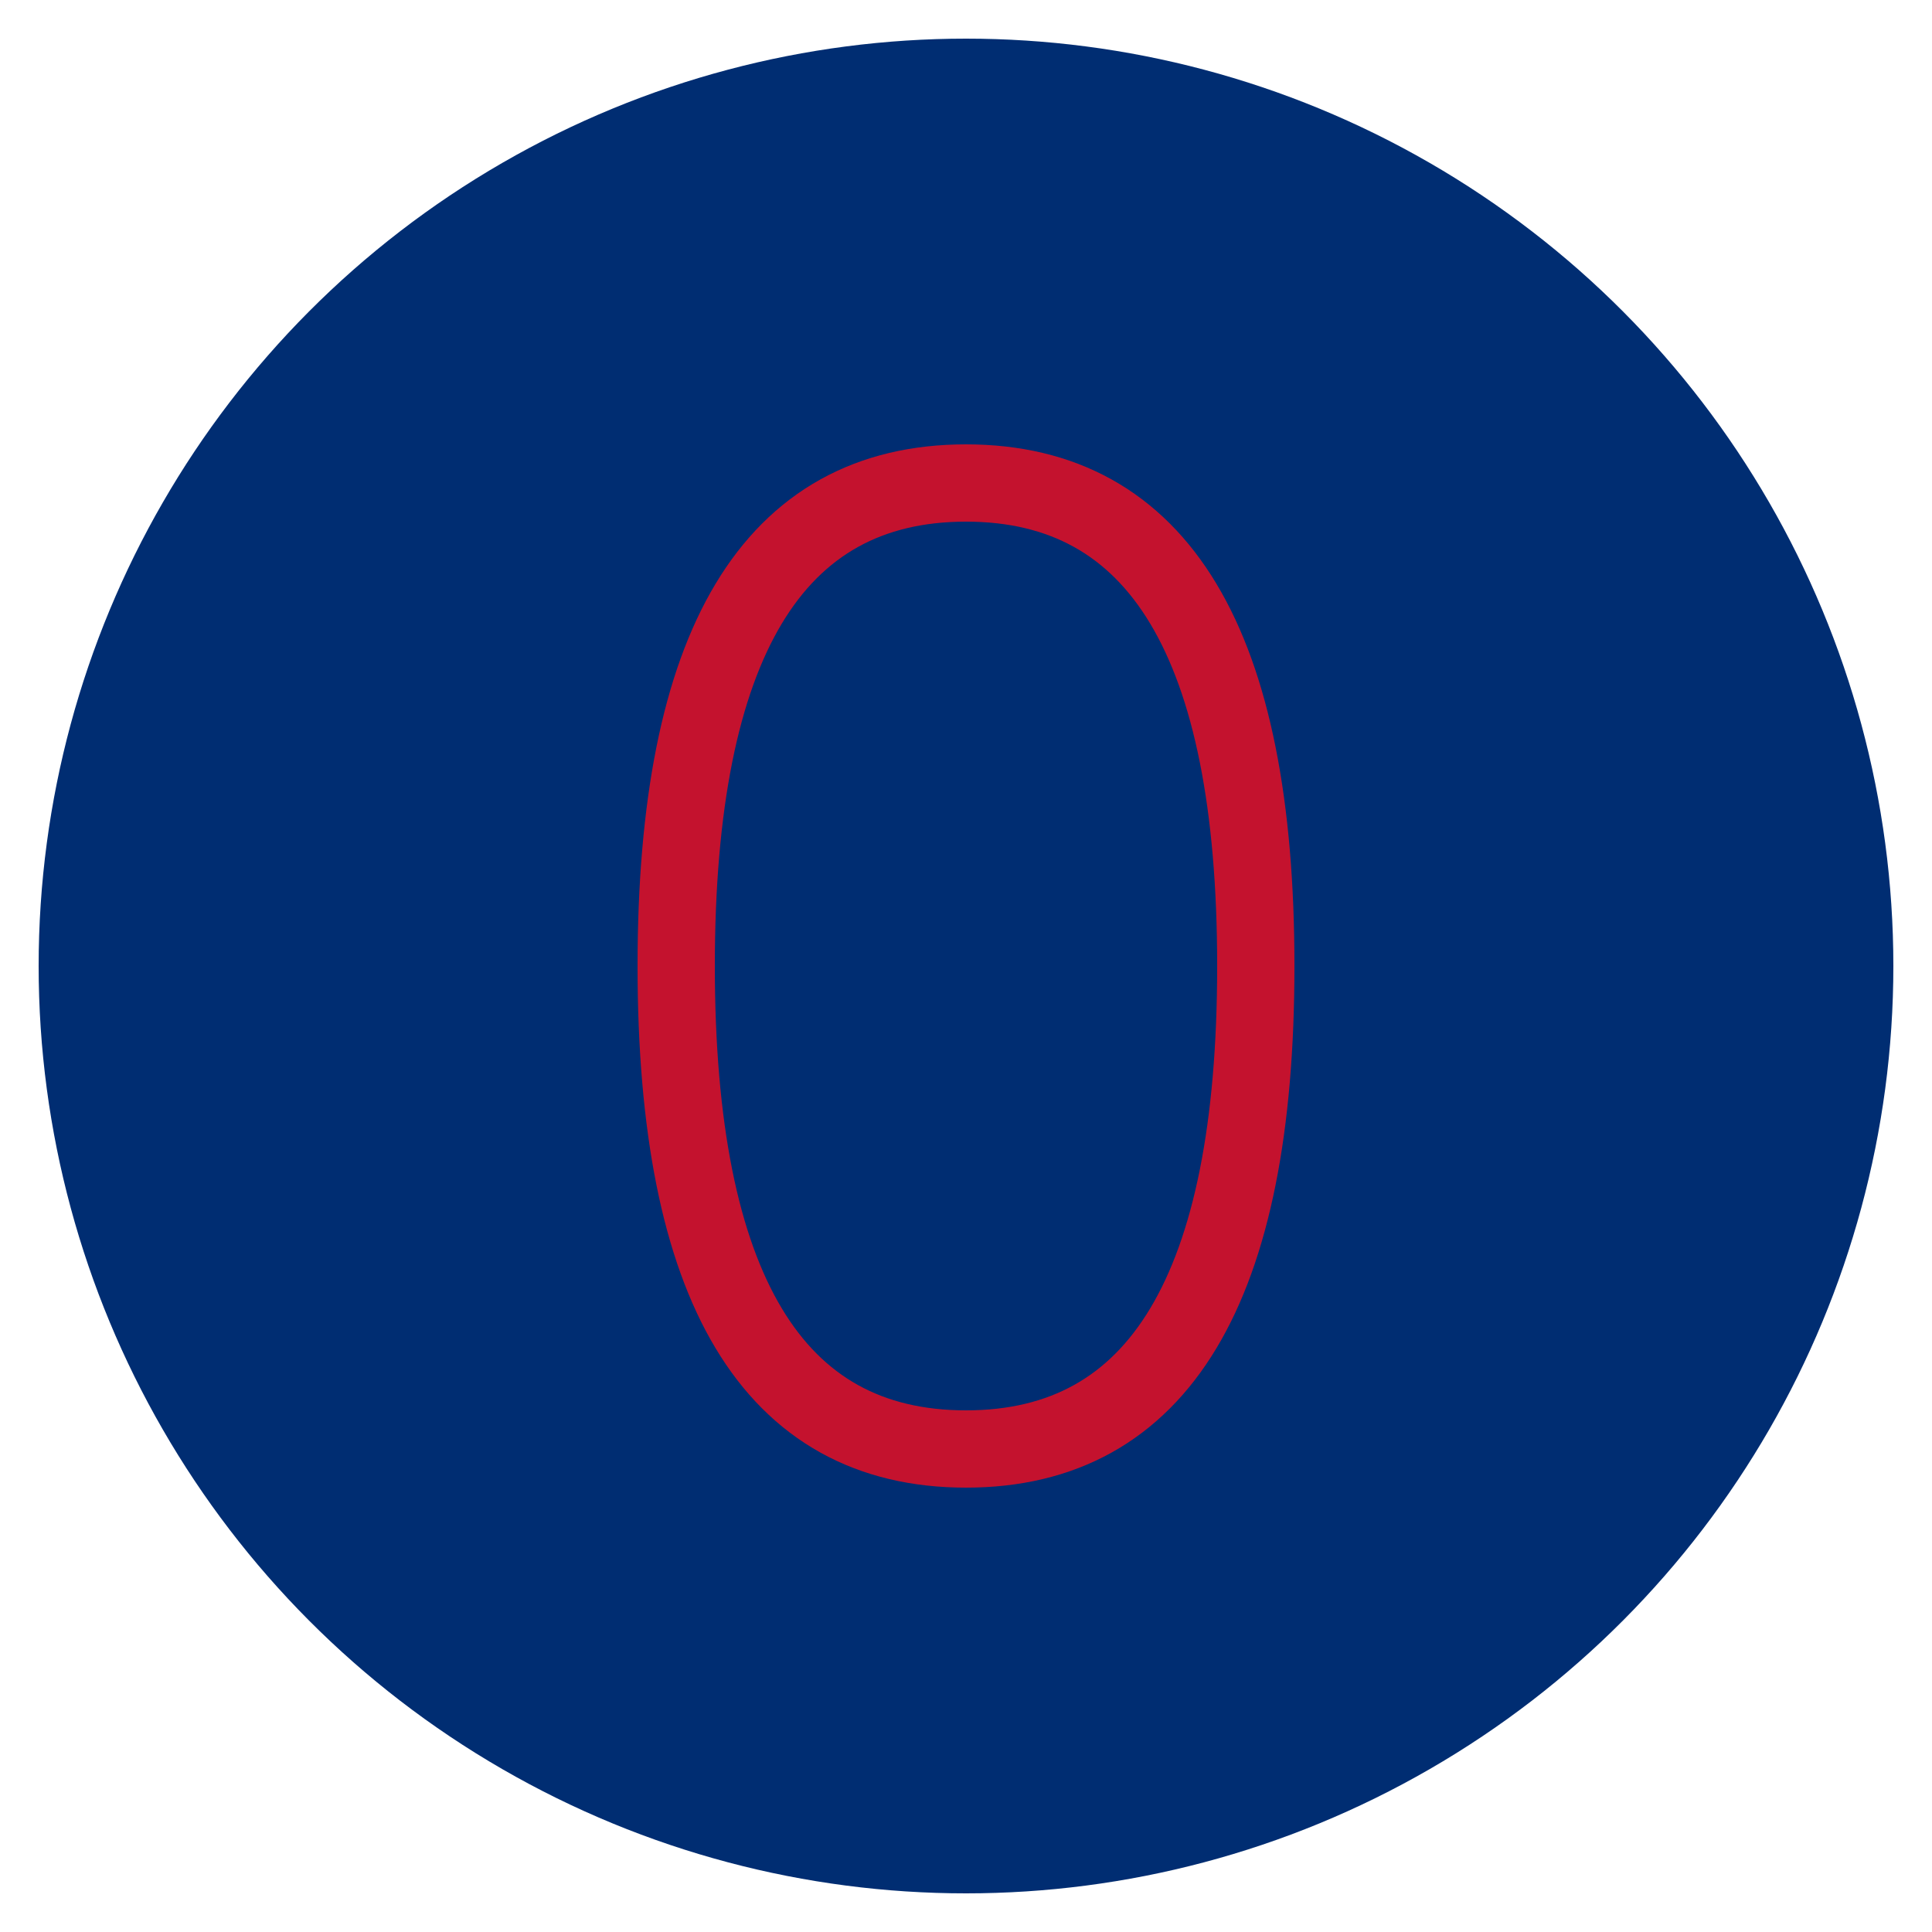
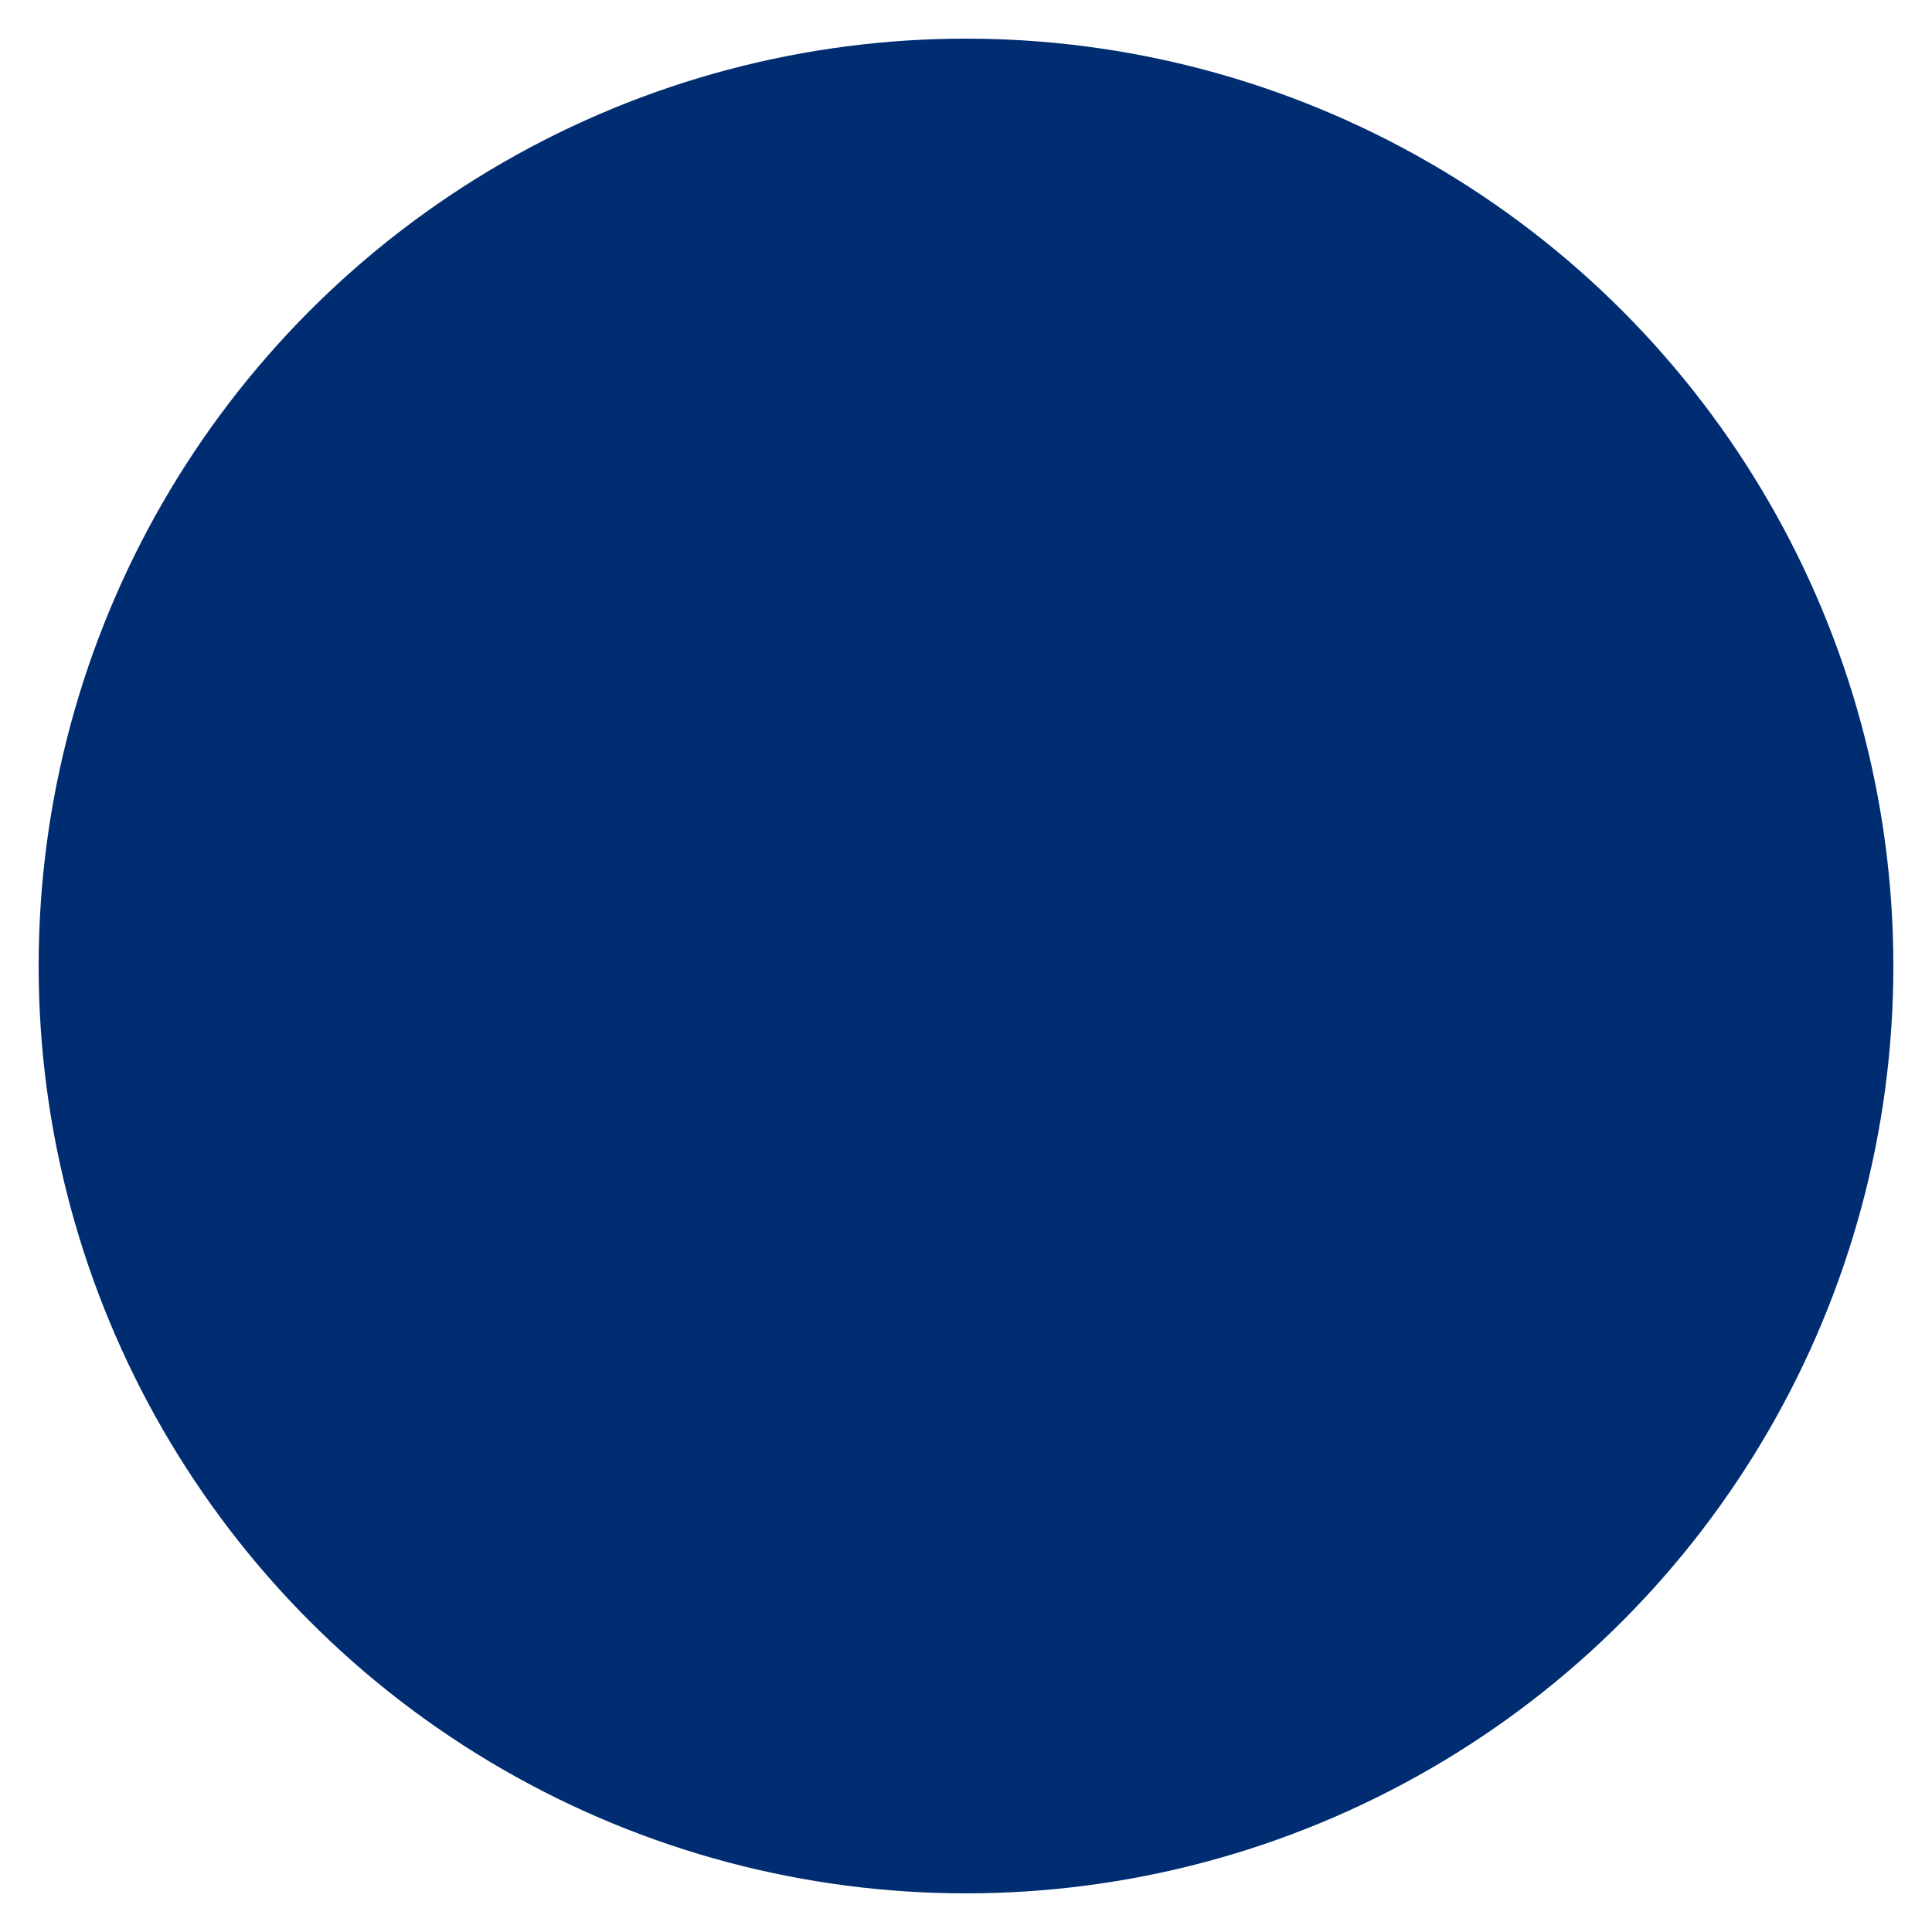
<svg xmlns="http://www.w3.org/2000/svg" viewBox="0 0 100 100">
  <circle cx="50" cy="50" r="48" fill="#002D72" />
-   <path d="M35 50 Q35 25, 50 25" stroke="#C4122E" stroke-width="4" fill="none" />
-   <path d="M65 50 Q65 75, 50 75" stroke="#C4122E" stroke-width="4" fill="none" />
-   <path d="M35 50 Q35 75, 50 75" stroke="#C4122E" stroke-width="4" fill="none" />
-   <path d="M65 50 Q65 25, 50 25" stroke="#C4122E" stroke-width="4" fill="none" />
</svg>